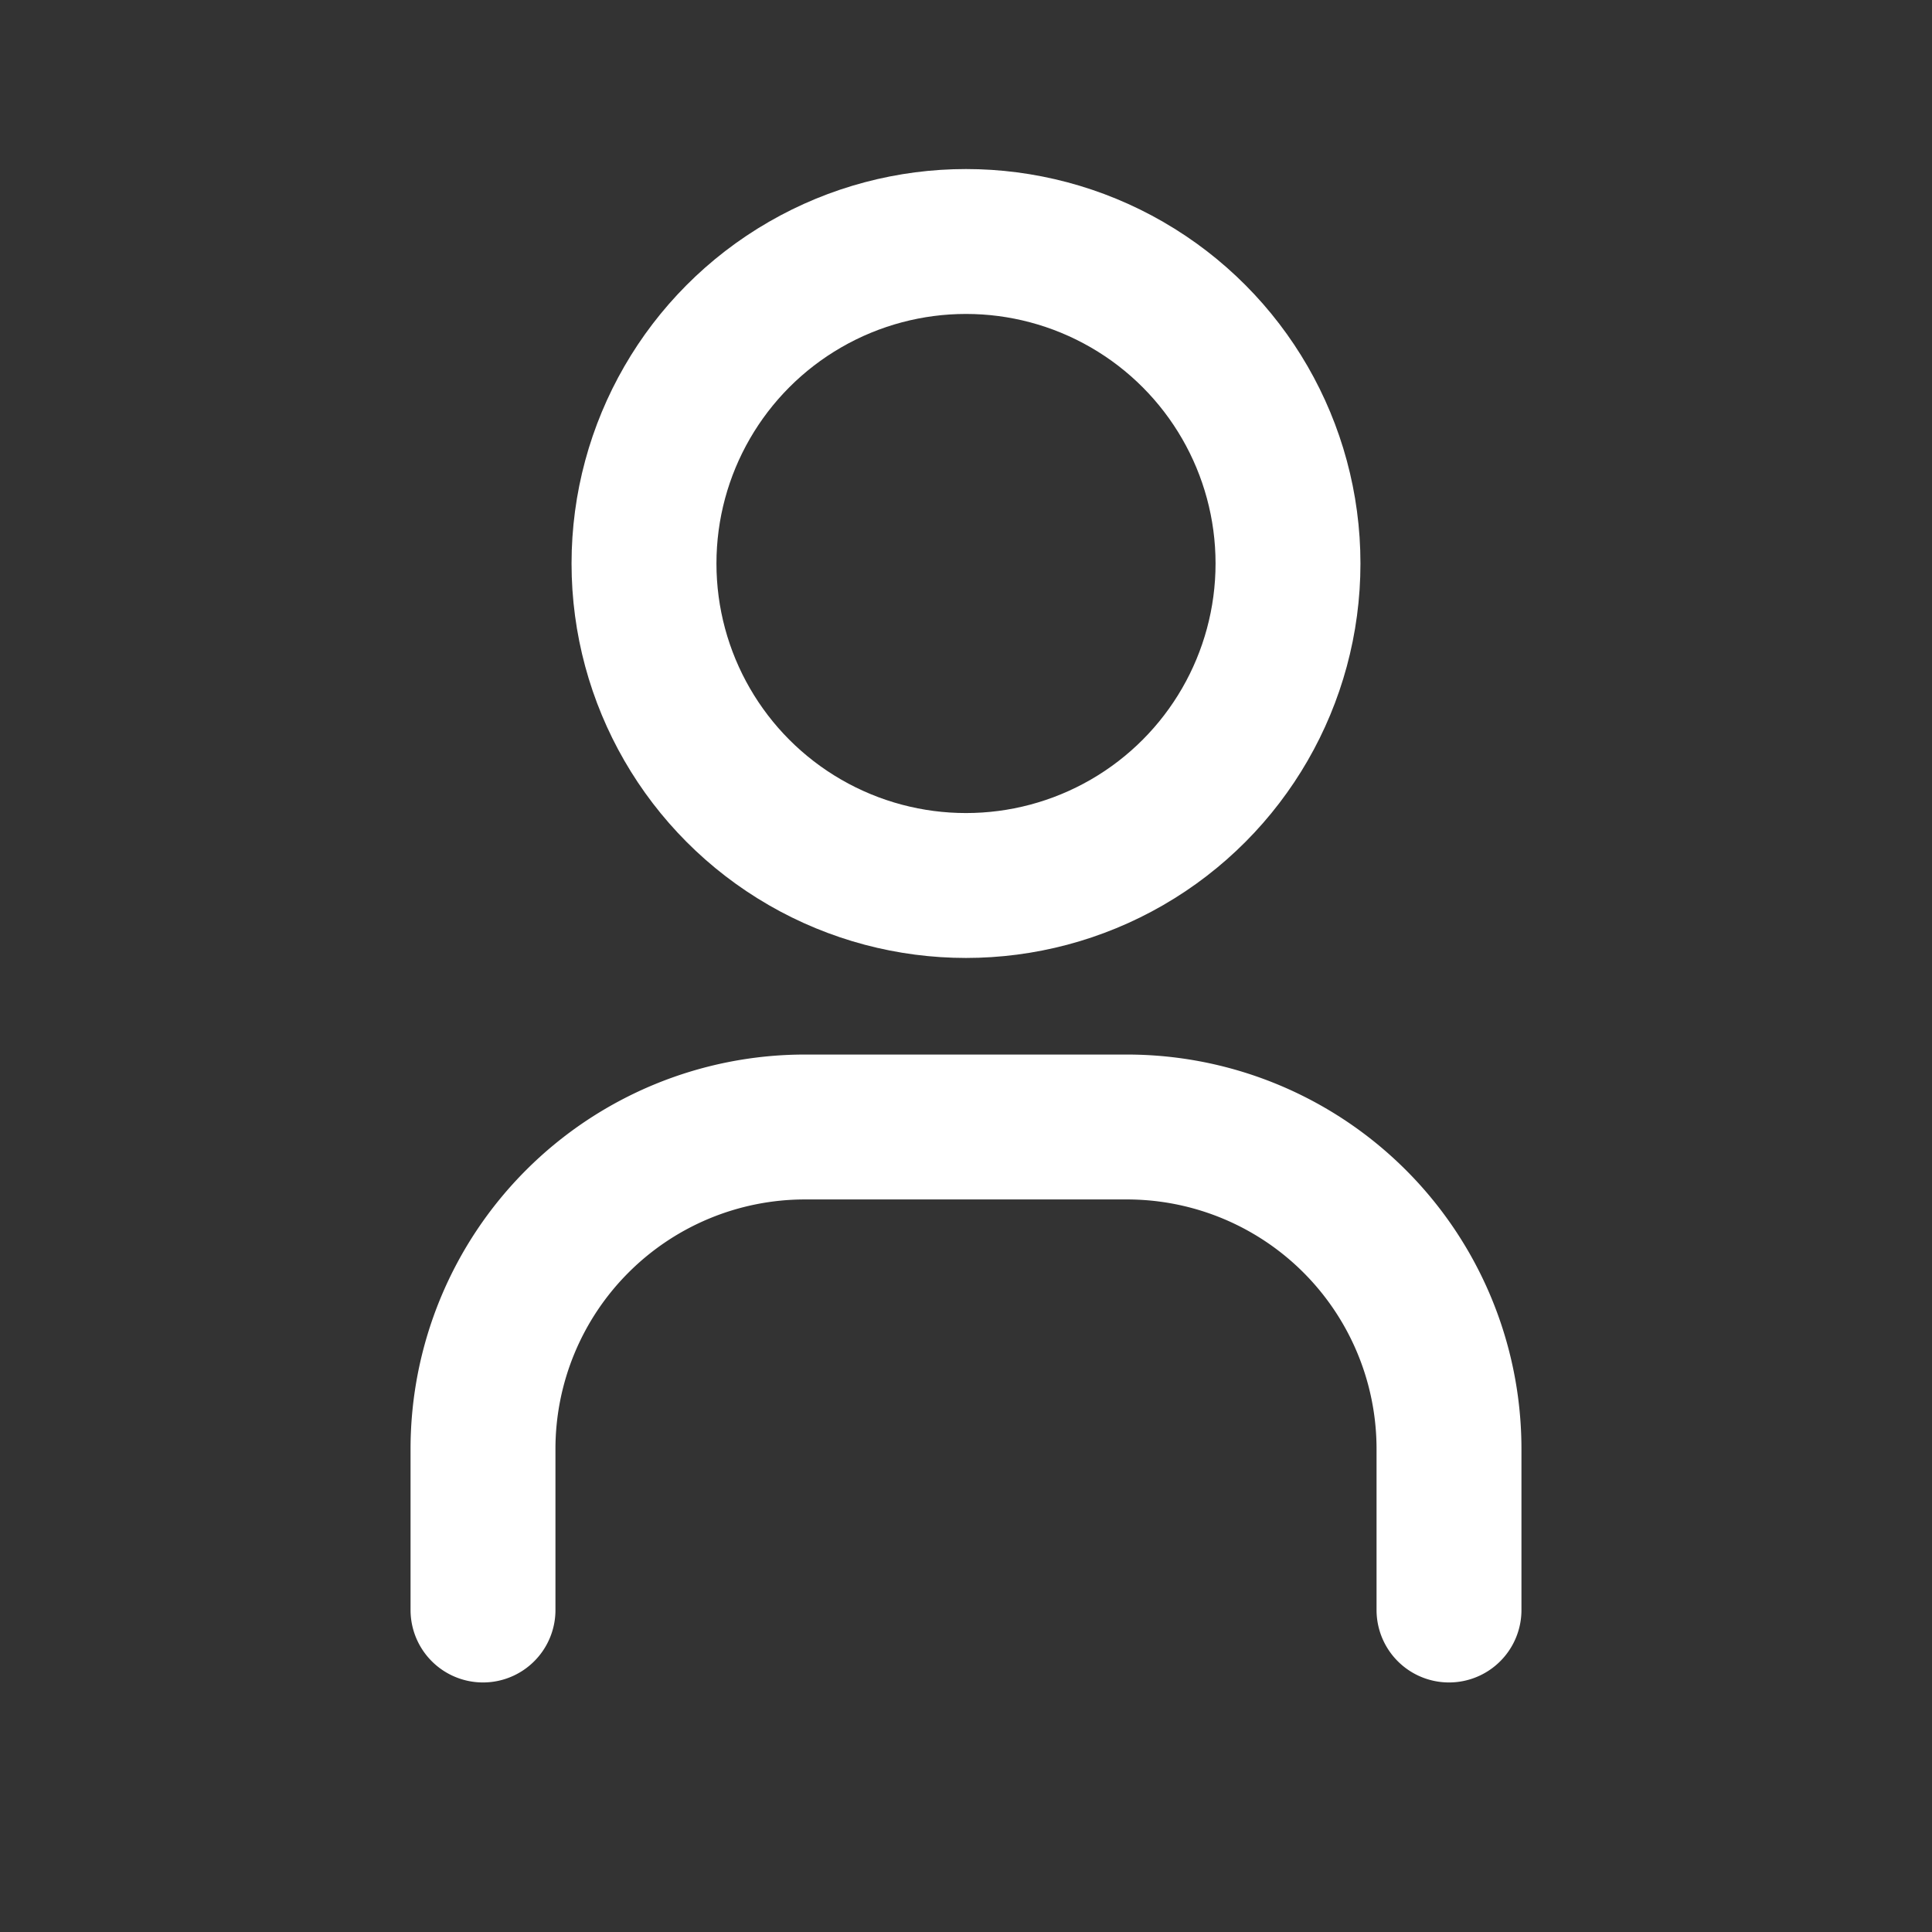
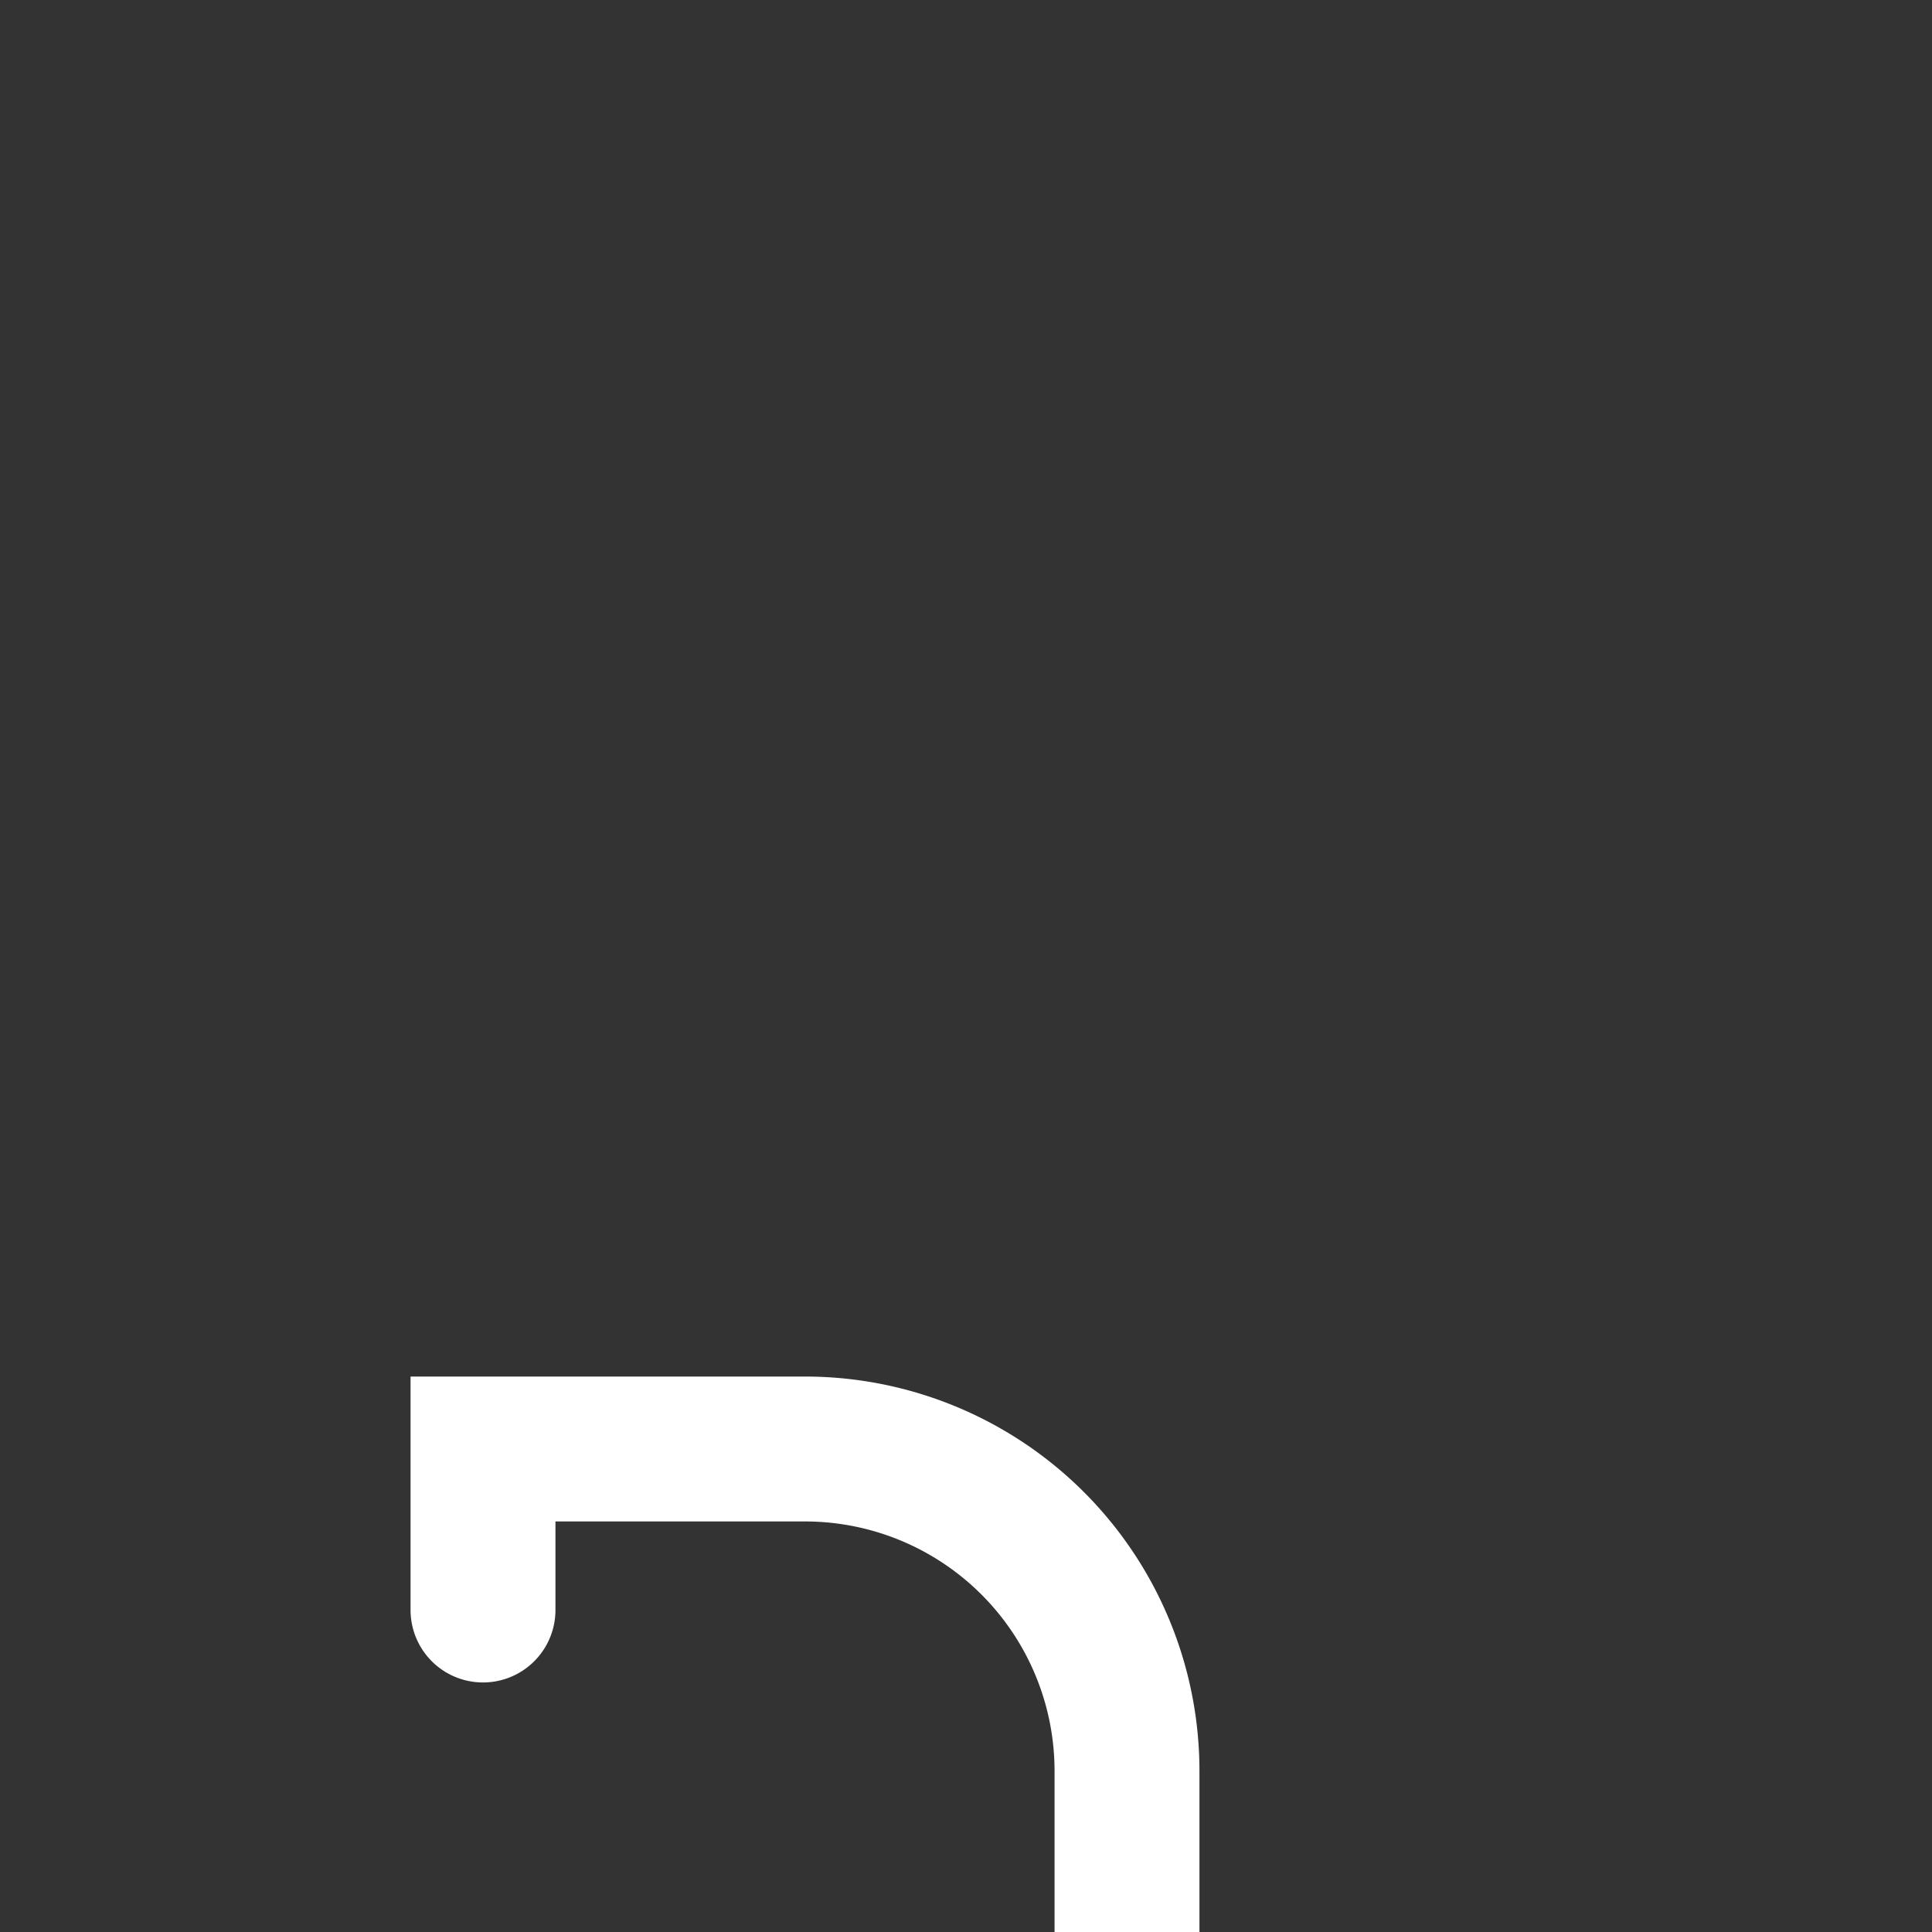
<svg xmlns="http://www.w3.org/2000/svg" width="44" height="44" viewBox="0 0 24 24" fill="none" stroke="white" stroke-width="1.8" stroke-linecap="round">
  <rect x="0" y="0" width="24" height="24" fill="#333333" stroke="none" />
-   <circle cx="12" cy="7" r="4" />
-   <path d="M6 20v-2a4 4 0 0 1 4 -4h4a4 4 0 0 1 4 4v2" />
+   <path d="M6 20v-2h4a4 4 0 0 1 4 4v2" />
</svg>